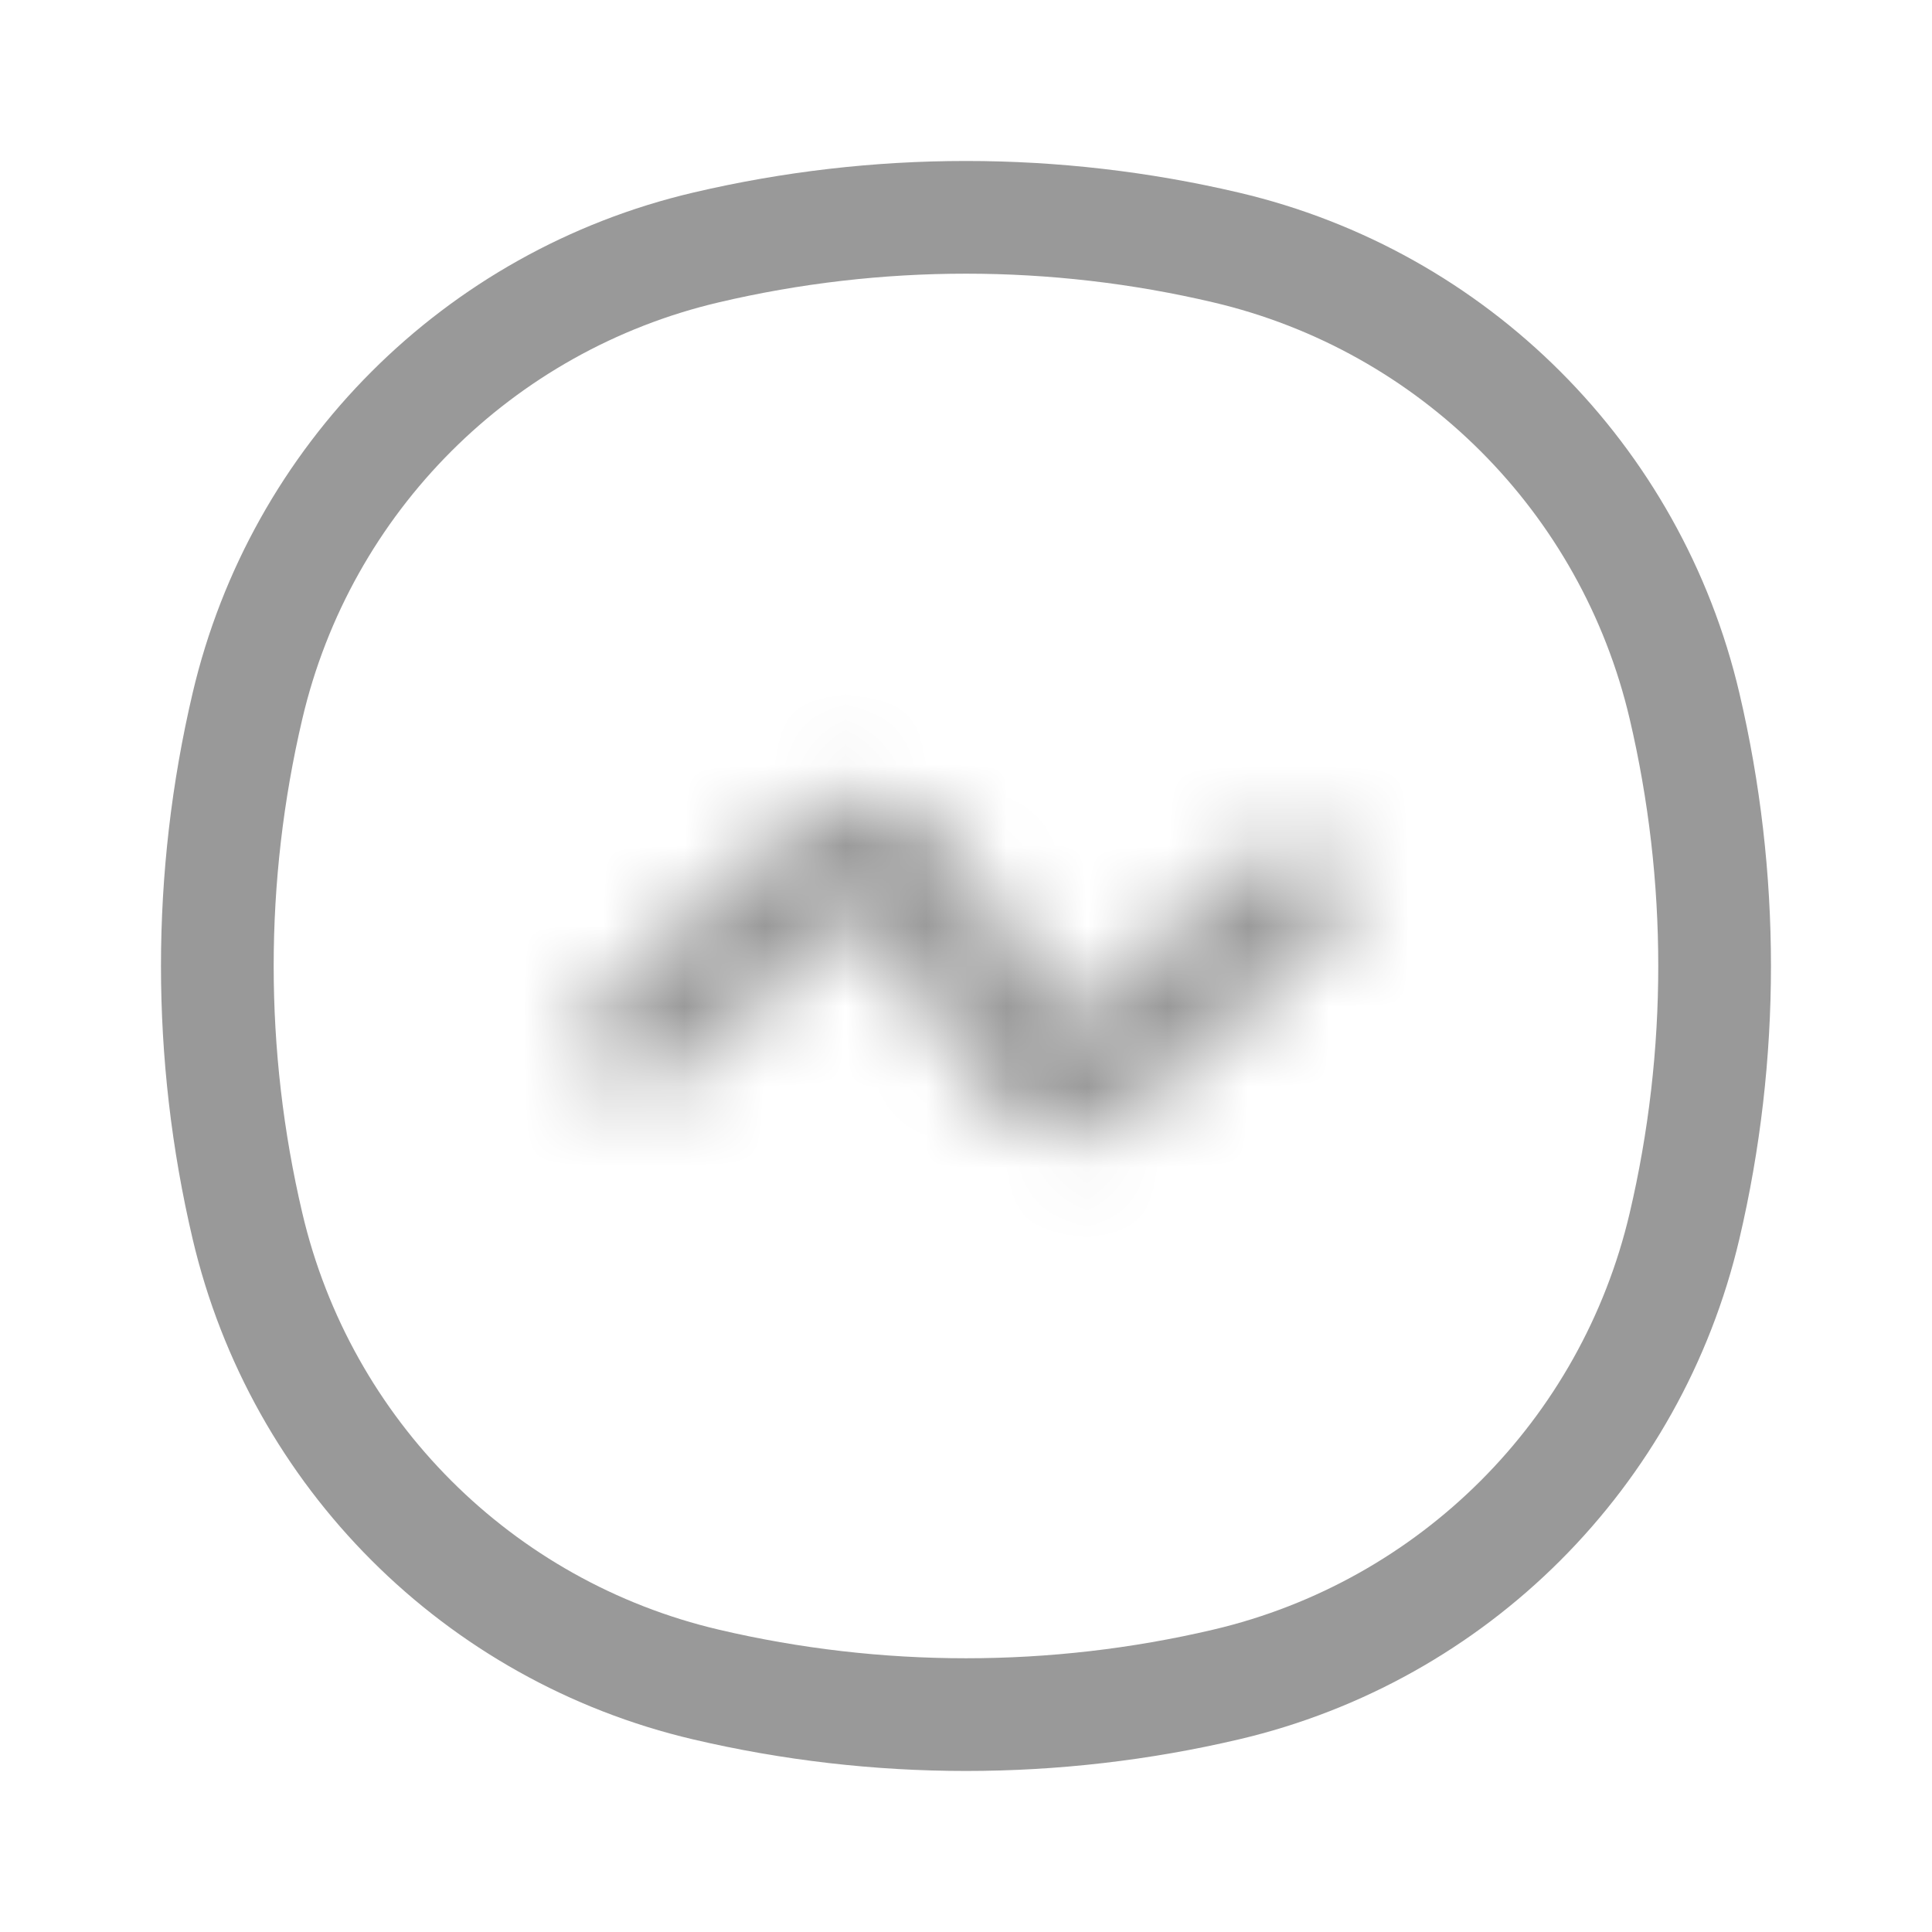
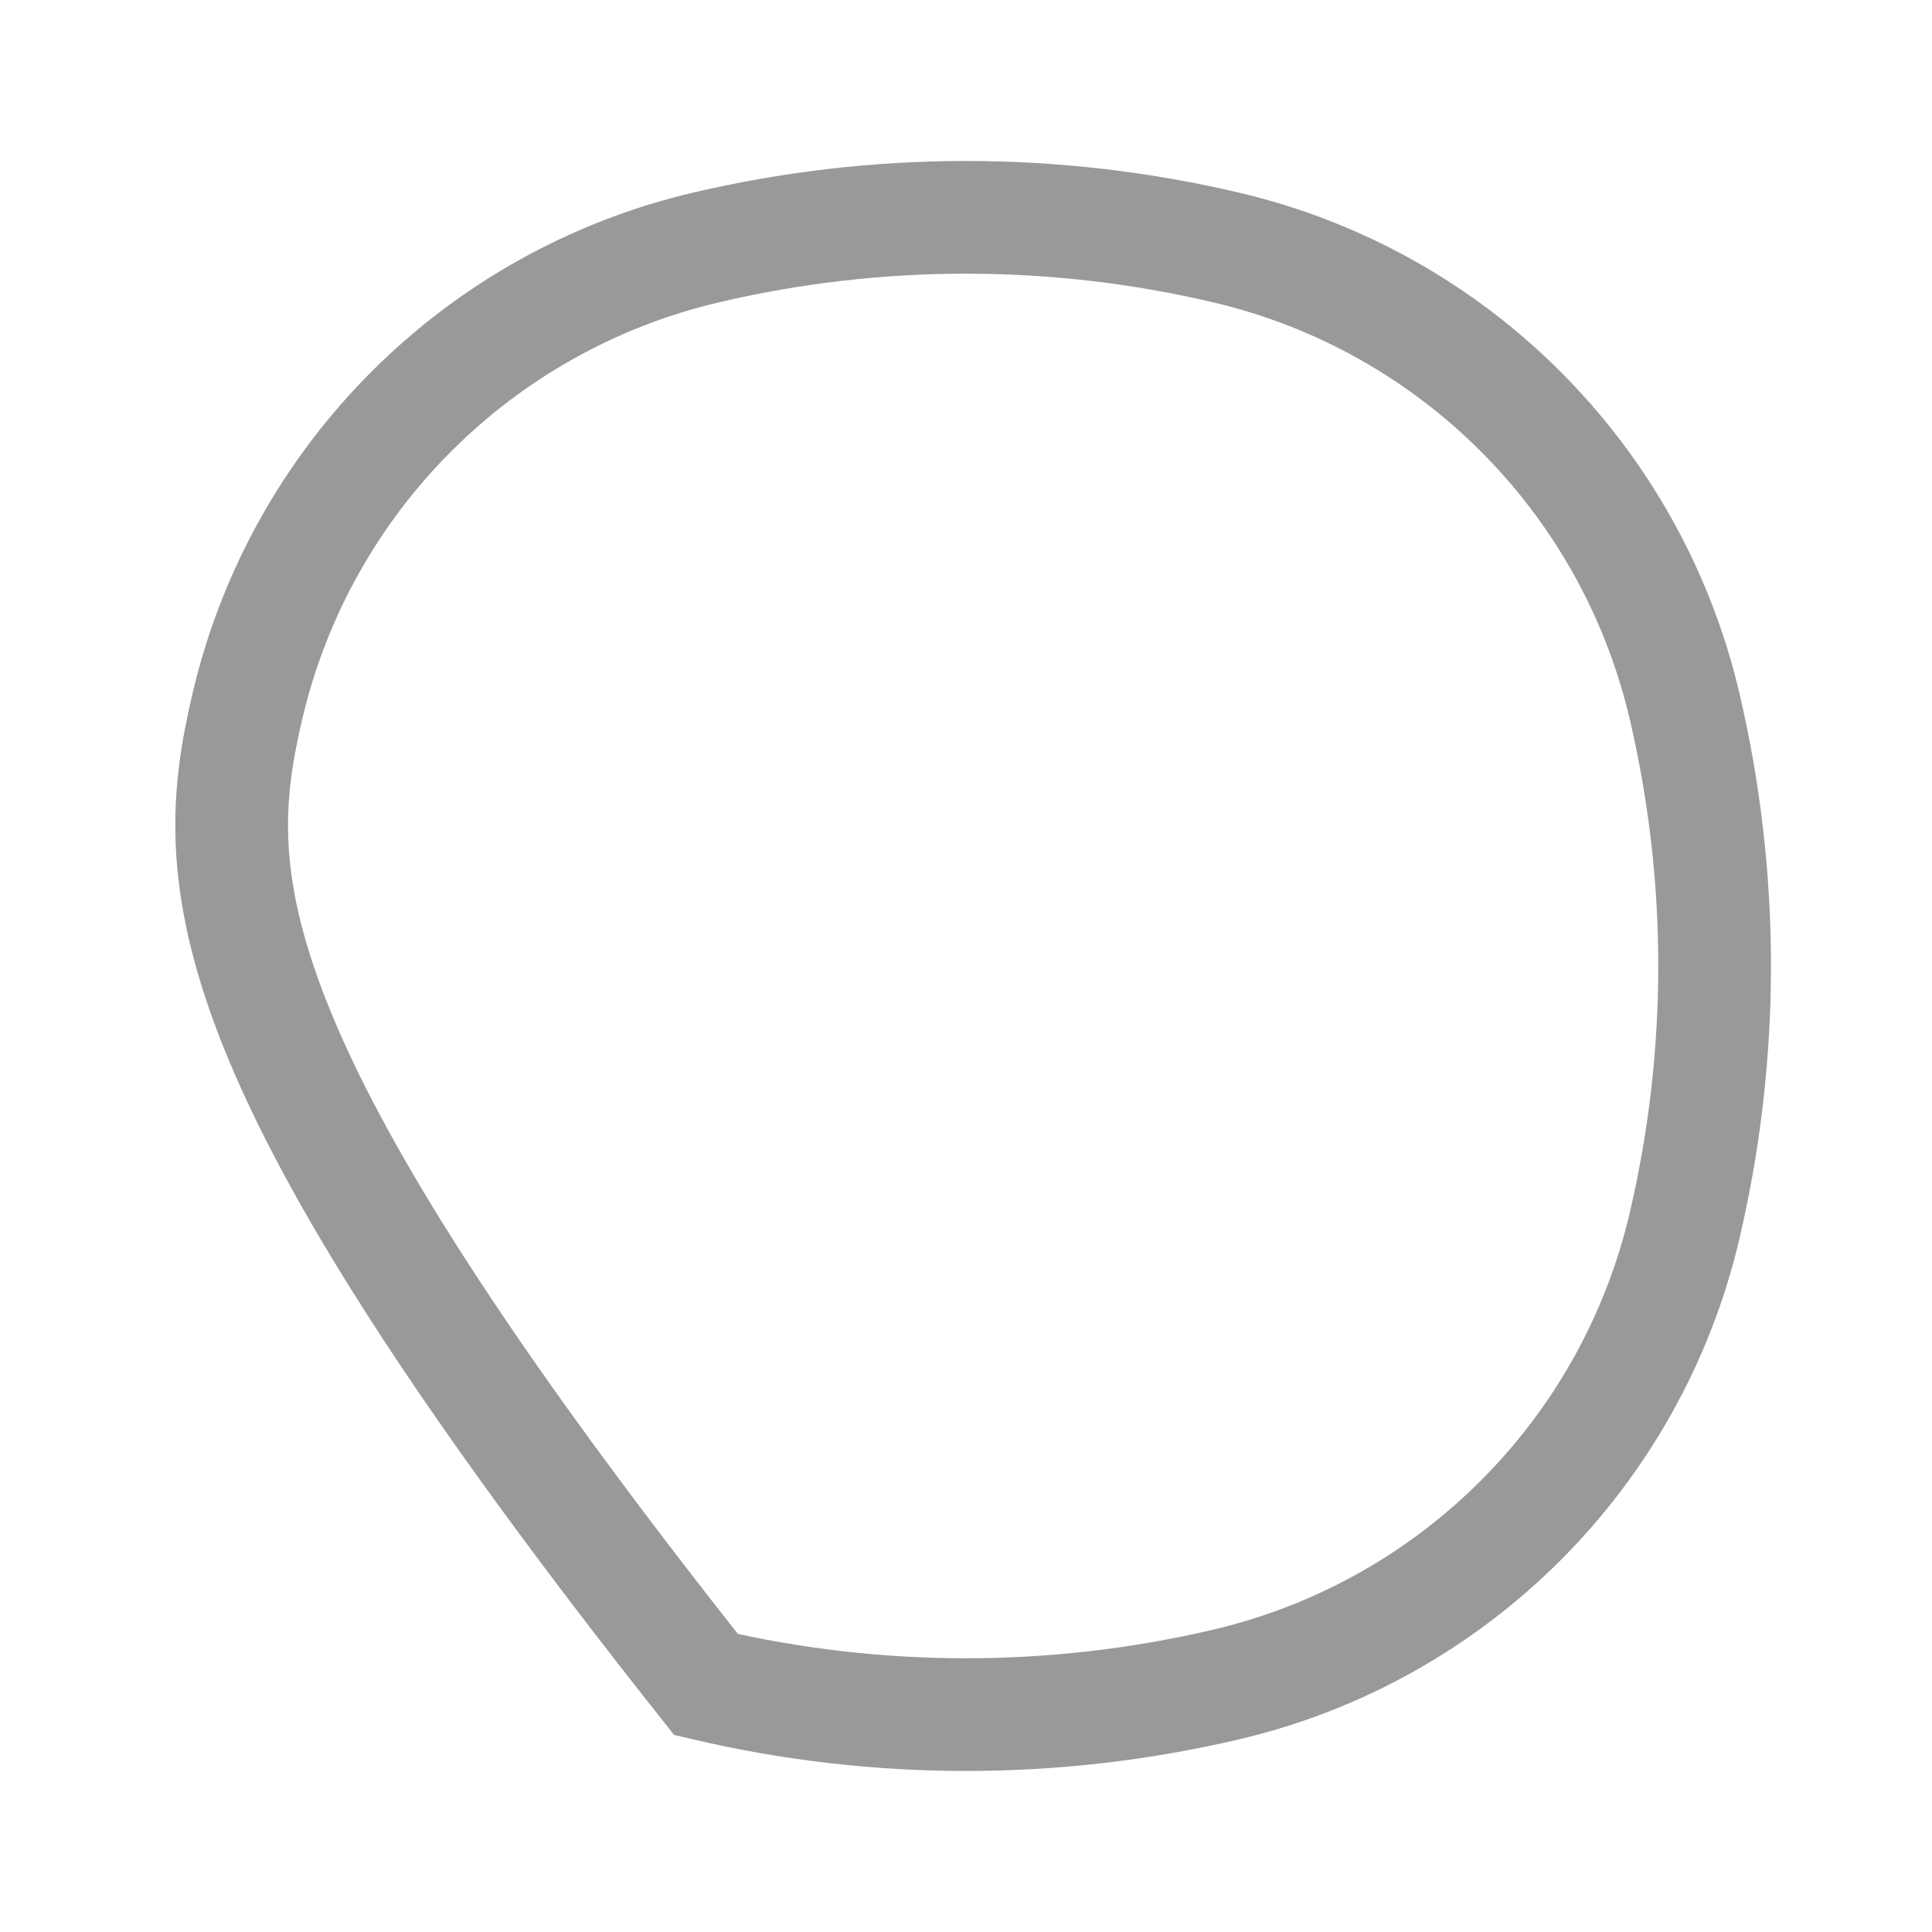
<svg xmlns="http://www.w3.org/2000/svg" width="24" height="24" viewBox="0 0 24 24" fill="none">
-   <path d="M3.074 8.771C3.737 5.944 5.944 3.737 8.771 3.074C10.895 2.575 13.105 2.575 15.229 3.074C18.056 3.737 20.263 5.944 20.926 8.771C21.424 10.895 21.424 13.105 20.926 15.229C20.263 18.056 18.056 20.263 15.229 20.926C13.105 21.424 10.895 21.424 8.771 20.926C5.944 20.263 3.737 18.056 3.074 15.229C2.575 13.105 2.575 10.895 3.074 8.771Z" stroke="#999999" stroke-width="1.4" />
+   <path d="M3.074 8.771C3.737 5.944 5.944 3.737 8.771 3.074C10.895 2.575 13.105 2.575 15.229 3.074C18.056 3.737 20.263 5.944 20.926 8.771C21.424 10.895 21.424 13.105 20.926 15.229C20.263 18.056 18.056 20.263 15.229 20.926C13.105 21.424 10.895 21.424 8.771 20.926C2.575 13.105 2.575 10.895 3.074 8.771Z" stroke="#999999" stroke-width="1.4" />
  <mask id="path-2-inside-1_166_495" fill="white">
-     <path d="M10.71 11.331C10.62 11.402 10.5 11.509 10.315 11.676L8.418 13.382C8.134 13.639 7.695 13.616 7.439 13.331C7.183 13.046 7.206 12.608 7.491 12.351L9.415 10.619L9.416 10.619C9.621 10.434 9.826 10.249 10.016 10.121C10.231 9.977 10.525 9.835 10.893 9.881C11.26 9.928 11.51 10.138 11.682 10.331C11.835 10.501 11.988 10.731 12.141 10.961L12.992 12.237C13.13 12.445 13.22 12.578 13.29 12.669C13.38 12.598 13.5 12.491 13.685 12.324L15.582 10.618C15.866 10.361 16.305 10.384 16.561 10.669C16.817 10.954 16.794 11.392 16.509 11.649L14.585 13.381C14.379 13.566 14.174 13.751 13.984 13.879C13.769 14.023 13.475 14.165 13.107 14.119C12.74 14.072 12.49 13.863 12.318 13.669C12.166 13.499 12.013 13.27 11.859 13.039L11.859 13.039L10.71 11.331Z" />
-   </mask>
+     </mask>
  <path d="M10.71 11.331L11.266 10.905L10.13 11.722L10.71 11.331ZM11.837 13.006L11.257 13.397L12.42 12.618L11.837 13.006ZM11.009 11.763L11.591 11.375L11.591 11.374L11.009 11.763ZM10.13 11.722L11.257 13.397L12.418 12.616L11.291 10.94L10.13 11.722ZM12.42 12.618L11.591 11.375L10.426 12.151L11.255 13.395L12.42 12.618ZM11.591 11.374C11.457 11.174 11.353 11.018 11.266 10.905L10.155 11.757C10.207 11.825 10.283 11.937 10.426 12.152L11.591 11.374ZM10.315 11.676L11.251 12.716L11.252 12.716L10.315 11.676ZM10.71 11.331L11.872 10.55L11.03 9.297L9.844 10.231L10.71 11.331ZM11.859 13.039L13.024 12.263L13.021 12.257L11.859 13.039ZM11.859 13.039L10.694 13.815L10.694 13.816L11.859 13.039ZM12.318 13.669L11.273 14.601L11.273 14.601L12.318 13.669ZM13.984 13.879L14.766 15.04L14.766 15.04L13.984 13.879ZM14.585 13.381L13.648 12.34L13.648 12.341L14.585 13.381ZM16.509 11.649L17.446 12.689L17.446 12.689L16.509 11.649ZM16.561 10.669L17.602 9.733L17.602 9.733L16.561 10.669ZM15.582 10.618L16.518 11.658L16.518 11.658L15.582 10.618ZM13.685 12.324L14.622 13.365L14.622 13.365L13.685 12.324ZM13.29 12.669L12.177 13.519L13.04 14.648L14.156 13.769L13.29 12.669ZM12.992 12.237L14.157 11.461L14.156 11.46L12.992 12.237ZM12.141 10.961L10.976 11.738L10.976 11.738L12.141 10.961ZM11.682 10.331L12.728 9.399L12.727 9.399L11.682 10.331ZM10.893 9.881L10.718 11.27L10.718 11.27L10.893 9.881ZM10.016 10.121L9.234 8.96L9.234 8.96L10.016 10.121ZM9.416 10.619L8.479 9.578L8.479 9.579L9.416 10.619ZM9.415 10.619L10.352 11.66L10.352 11.659L9.415 10.619ZM7.491 12.351L8.427 13.392L8.427 13.392L7.491 12.351ZM7.439 13.331L8.48 12.394L8.48 12.394L7.439 13.331ZM8.418 13.382L7.482 12.342L7.482 12.342L8.418 13.382ZM11.252 12.716C11.448 12.539 11.531 12.467 11.577 12.431L9.844 10.231C9.71 10.337 9.552 10.478 9.378 10.636L11.252 12.716ZM9.549 12.112L10.697 13.82L13.021 12.257L11.872 10.55L9.549 12.112ZM10.694 13.815L10.694 13.815L13.025 12.263L13.024 12.263L10.694 13.815ZM10.694 13.816C10.831 14.021 11.041 14.342 11.273 14.601L13.363 12.738C13.29 12.656 13.195 12.518 13.024 12.263L10.694 13.816ZM11.273 14.601C11.551 14.913 12.086 15.401 12.933 15.508L13.282 12.73C13.302 12.732 13.324 12.738 13.345 12.745C13.366 12.753 13.38 12.761 13.389 12.767C13.397 12.772 13.398 12.774 13.393 12.769C13.388 12.764 13.378 12.755 13.363 12.738L11.273 14.601ZM12.933 15.508C13.78 15.614 14.419 15.273 14.766 15.04L13.202 12.717C13.183 12.73 13.171 12.737 13.165 12.74C13.158 12.744 13.16 12.742 13.169 12.739C13.179 12.736 13.195 12.732 13.217 12.729C13.24 12.727 13.262 12.727 13.282 12.73L12.933 15.508ZM14.766 15.04C15.054 14.846 15.338 14.586 15.521 14.421L13.648 12.341C13.419 12.546 13.293 12.656 13.202 12.717L14.766 15.04ZM15.521 14.422L17.446 12.689L15.573 10.608L13.648 12.34L15.521 14.422ZM17.446 12.689C18.305 11.916 18.375 10.592 17.602 9.733L15.52 11.605C15.259 11.316 15.283 10.869 15.573 10.608L17.446 12.689ZM17.602 9.733C16.828 8.873 15.505 8.803 14.645 9.577L16.518 11.658C16.228 11.919 15.781 11.896 15.521 11.606L17.602 9.733ZM14.645 9.577L12.749 11.284L14.622 13.365L16.518 11.658L14.645 9.577ZM12.749 11.283C12.552 11.461 12.469 11.533 12.423 11.569L14.156 13.769C14.29 13.663 14.448 13.521 14.622 13.365L12.749 11.283ZM14.402 11.819C14.366 11.771 14.303 11.68 14.157 11.461L11.826 13.013C11.957 13.209 12.074 13.384 12.177 13.519L14.402 11.819ZM14.156 11.46L13.306 10.185L10.976 11.738L11.827 13.014L14.156 11.46ZM13.306 10.185C13.169 9.98 12.959 9.658 12.728 9.399L10.637 11.262C10.71 11.344 10.806 11.482 10.976 11.738L13.306 10.185ZM12.727 9.399C12.449 9.087 11.914 8.599 11.067 8.492L10.718 11.27C10.698 11.268 10.676 11.263 10.655 11.255C10.634 11.247 10.62 11.239 10.611 11.233C10.603 11.228 10.602 11.226 10.607 11.231C10.613 11.236 10.623 11.246 10.638 11.263L12.727 9.399ZM11.067 8.492C10.22 8.386 9.581 8.727 9.234 8.96L10.798 11.283C10.817 11.27 10.829 11.263 10.835 11.26C10.842 11.256 10.84 11.258 10.831 11.261C10.821 11.264 10.805 11.268 10.783 11.271C10.76 11.273 10.738 11.273 10.718 11.27L11.067 8.492ZM9.234 8.96C8.946 9.154 8.662 9.413 8.479 9.578L10.352 11.659C10.581 11.454 10.707 11.344 10.798 11.283L9.234 8.96ZM8.479 9.579L8.479 9.579L10.352 11.659L10.353 11.659L8.479 9.579ZM8.479 9.578L6.554 11.311L8.427 13.392L10.352 11.66L8.479 9.578ZM6.554 11.311C5.695 12.084 5.625 13.408 6.398 14.267L8.48 12.394C8.741 12.684 8.717 13.131 8.427 13.392L6.554 11.311ZM6.398 14.267C7.172 15.127 8.496 15.196 9.355 14.423L7.482 12.342C7.772 12.081 8.219 12.104 8.48 12.394L6.398 14.267ZM9.355 14.423L11.251 12.716L9.378 10.635L7.482 12.342L9.355 14.423Z" fill="#999999" mask="url(#path-2-inside-1_166_495)" />
</svg>